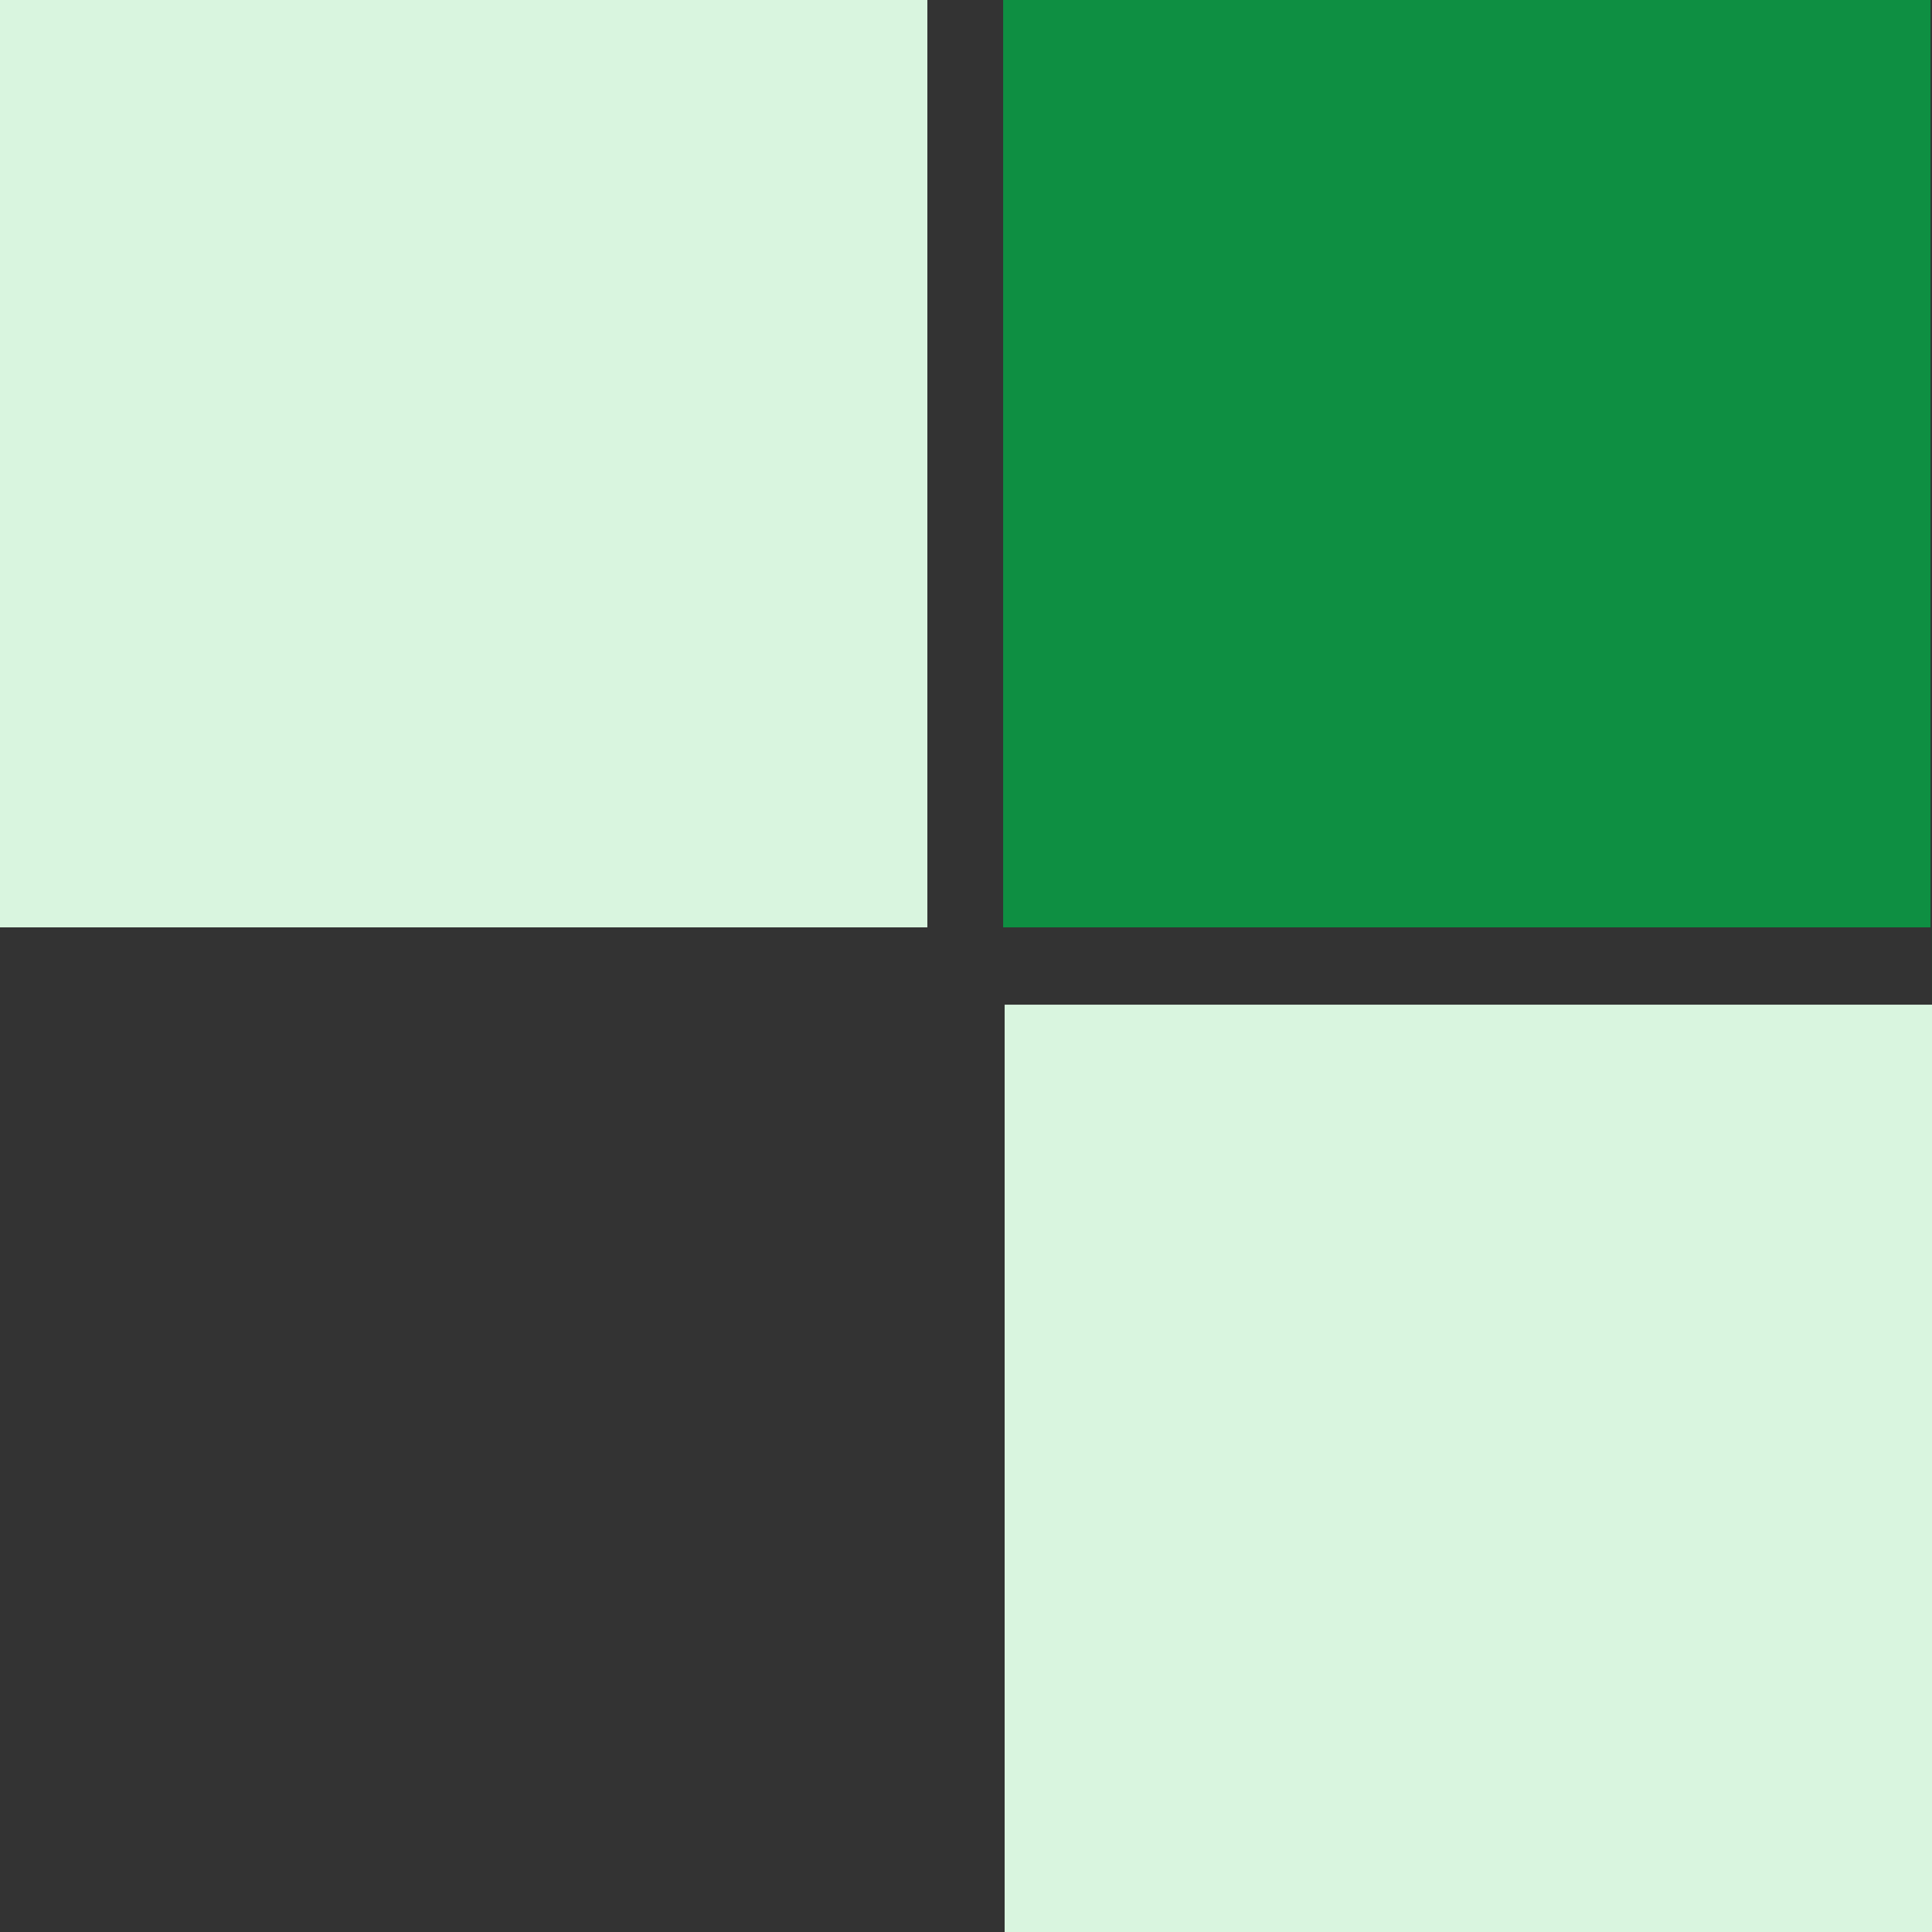
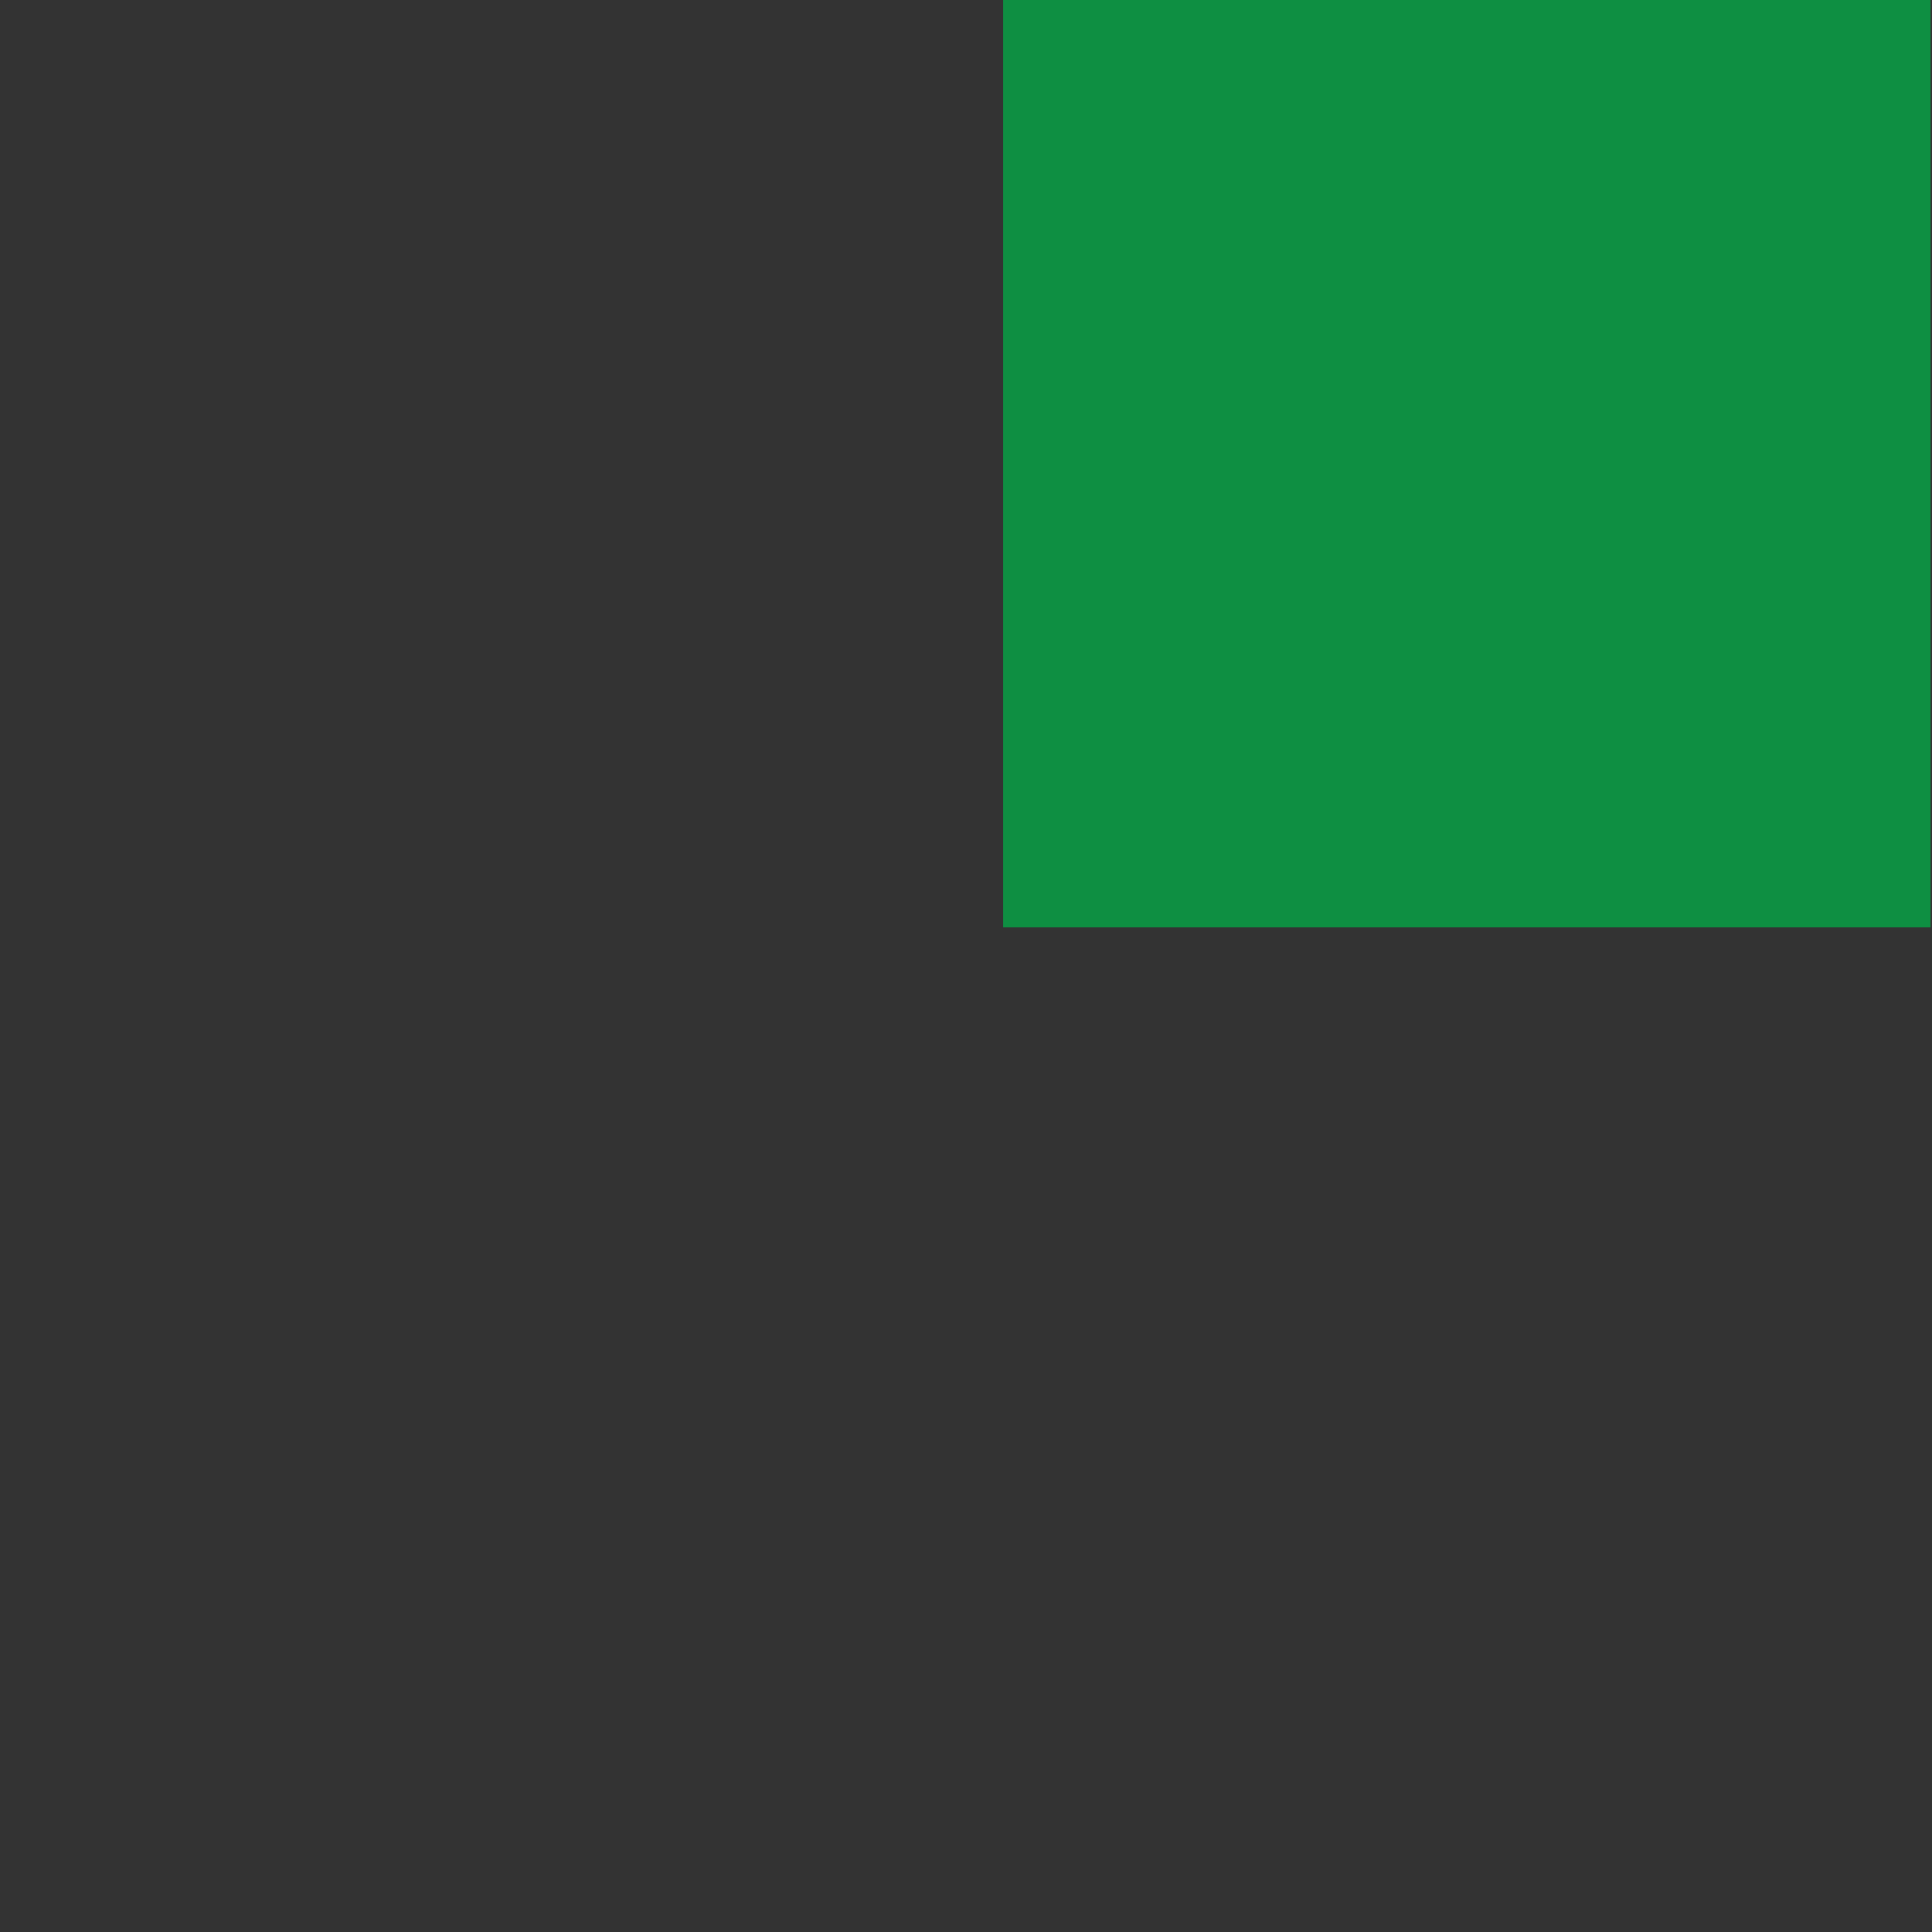
<svg xmlns="http://www.w3.org/2000/svg" width="52" height="52" viewBox="0 0 52 52" fill="none">
  <rect x="0" y="0" width="52" height="52" fill="#333333" stroke="none" />
-   <rect width="24.96" height="24.96" fill="#D9F5DF" />
  <rect x="27" width="24.96" height="24.96" fill="#0E8F42" />
-   <rect x="27.04" y="27.041" width="24.96" height="24.96" fill="#D9F5DF" />
</svg>